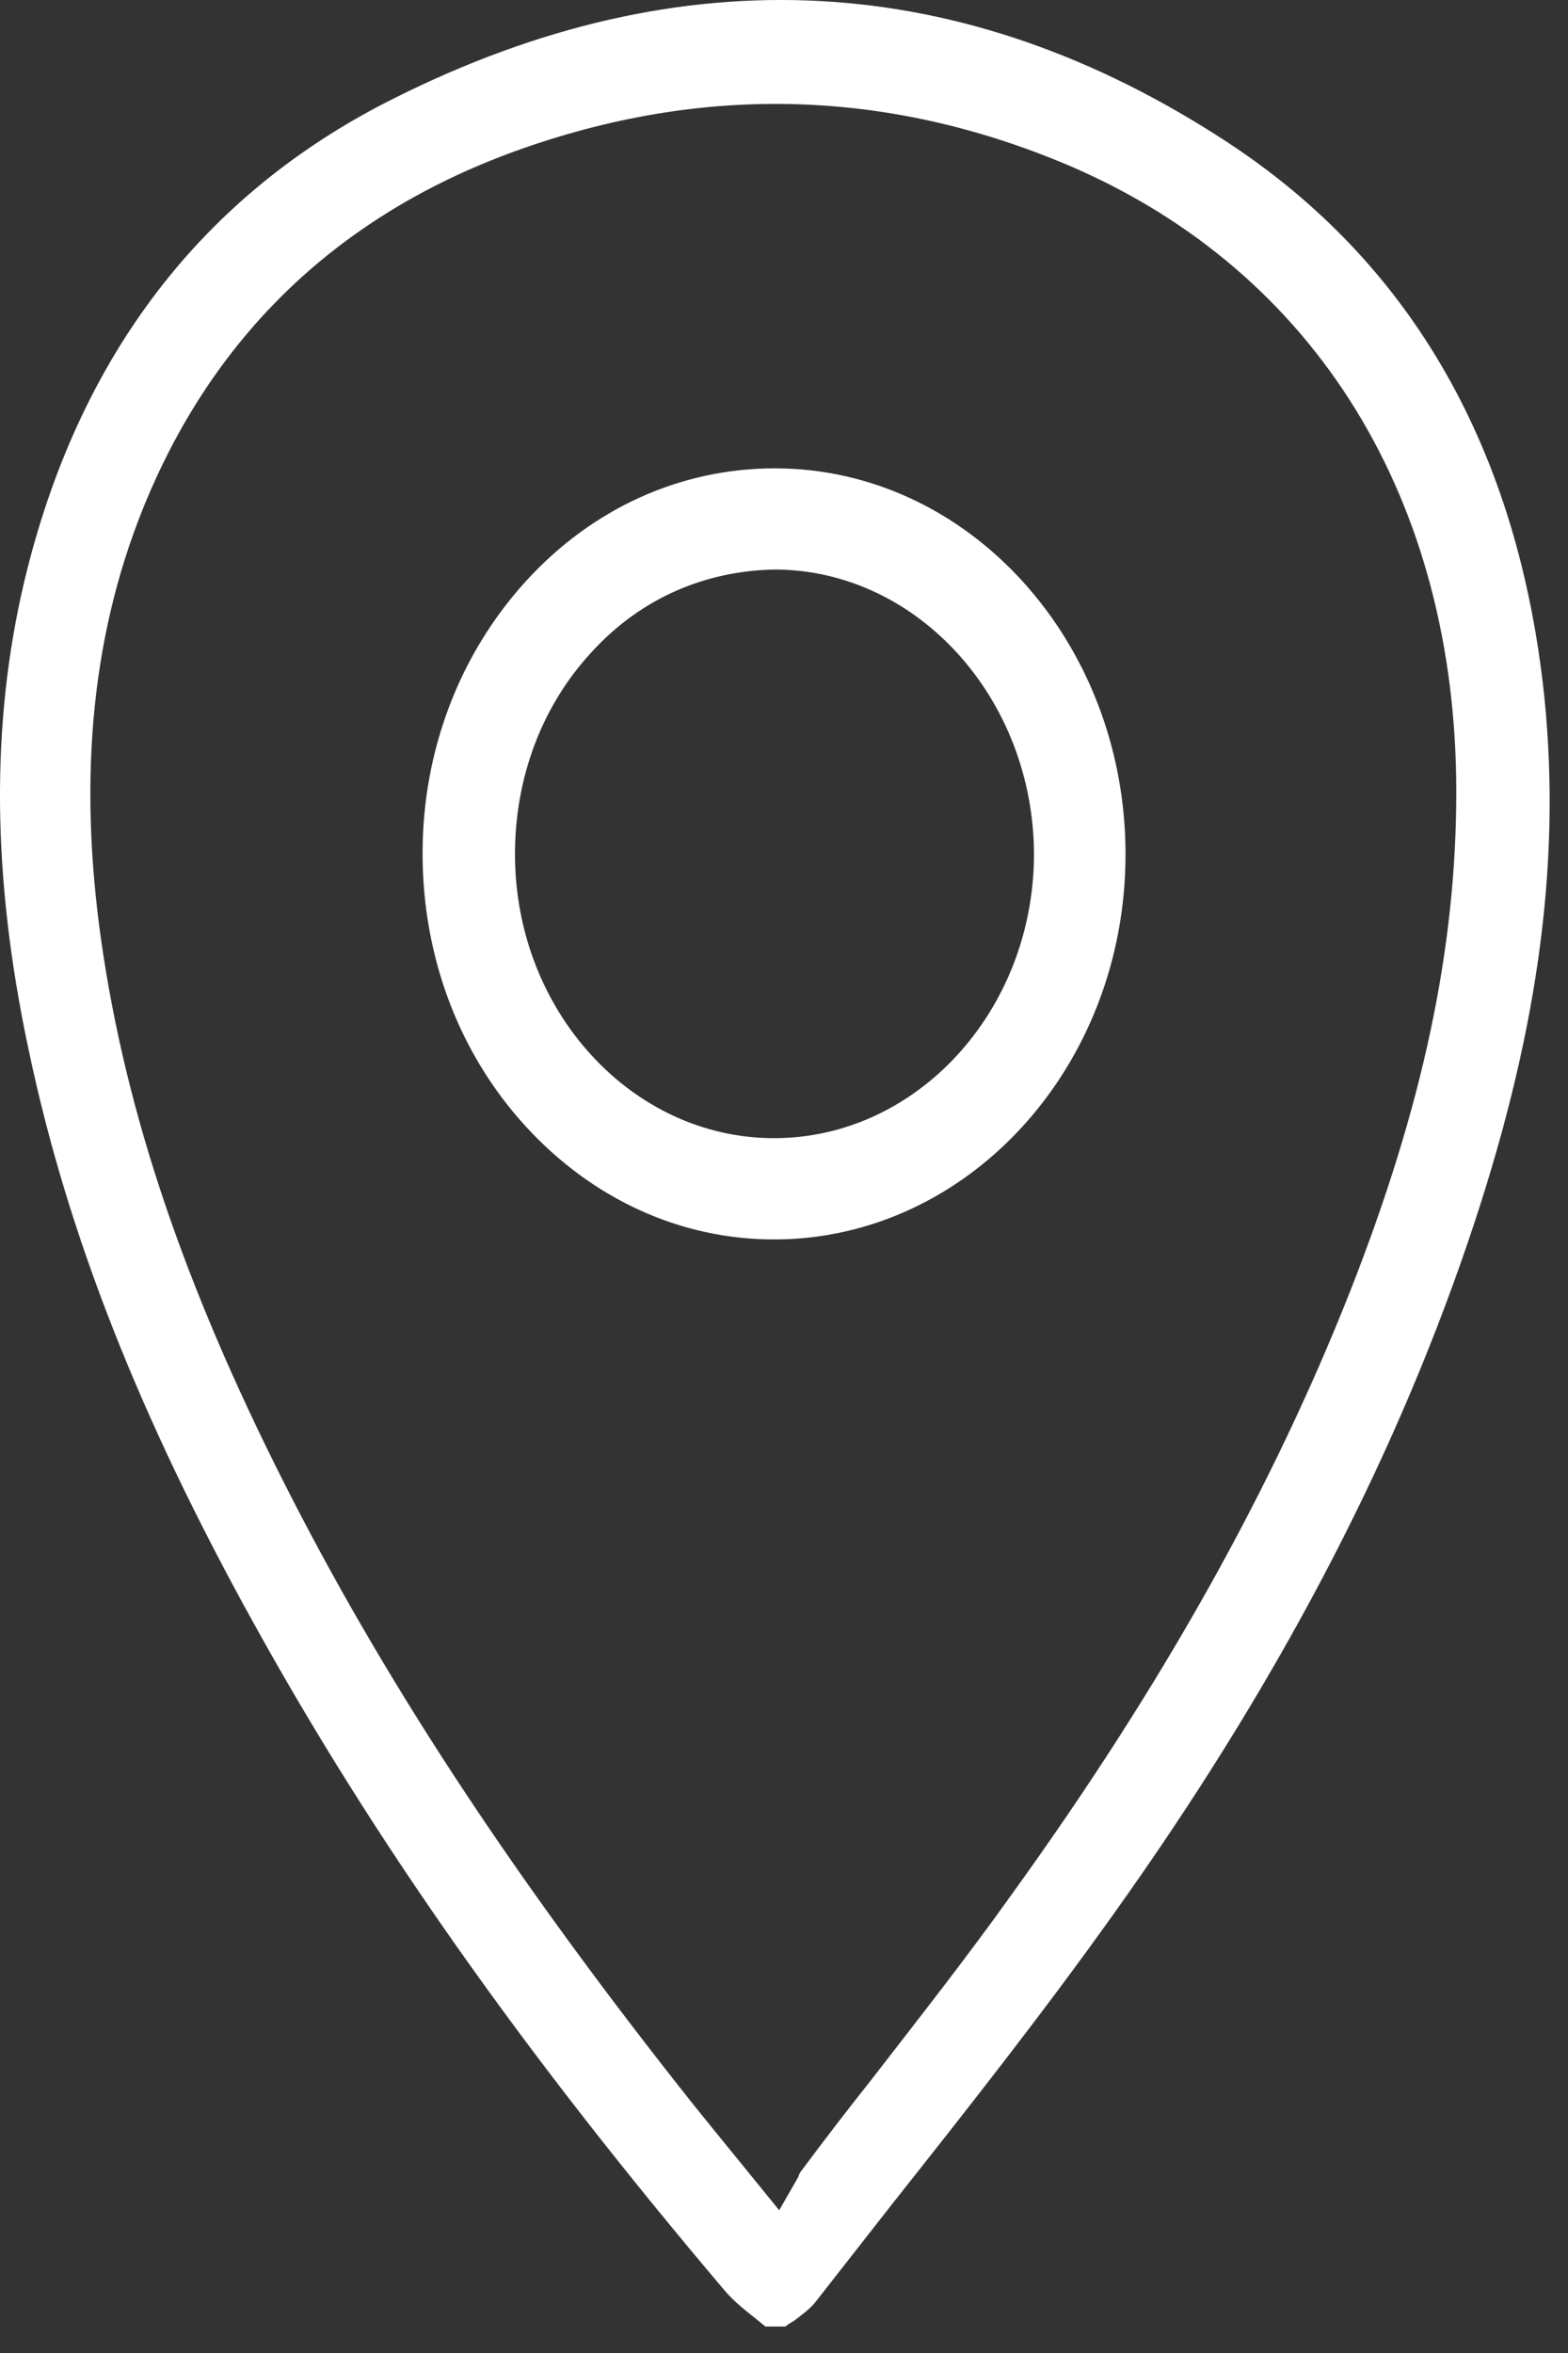
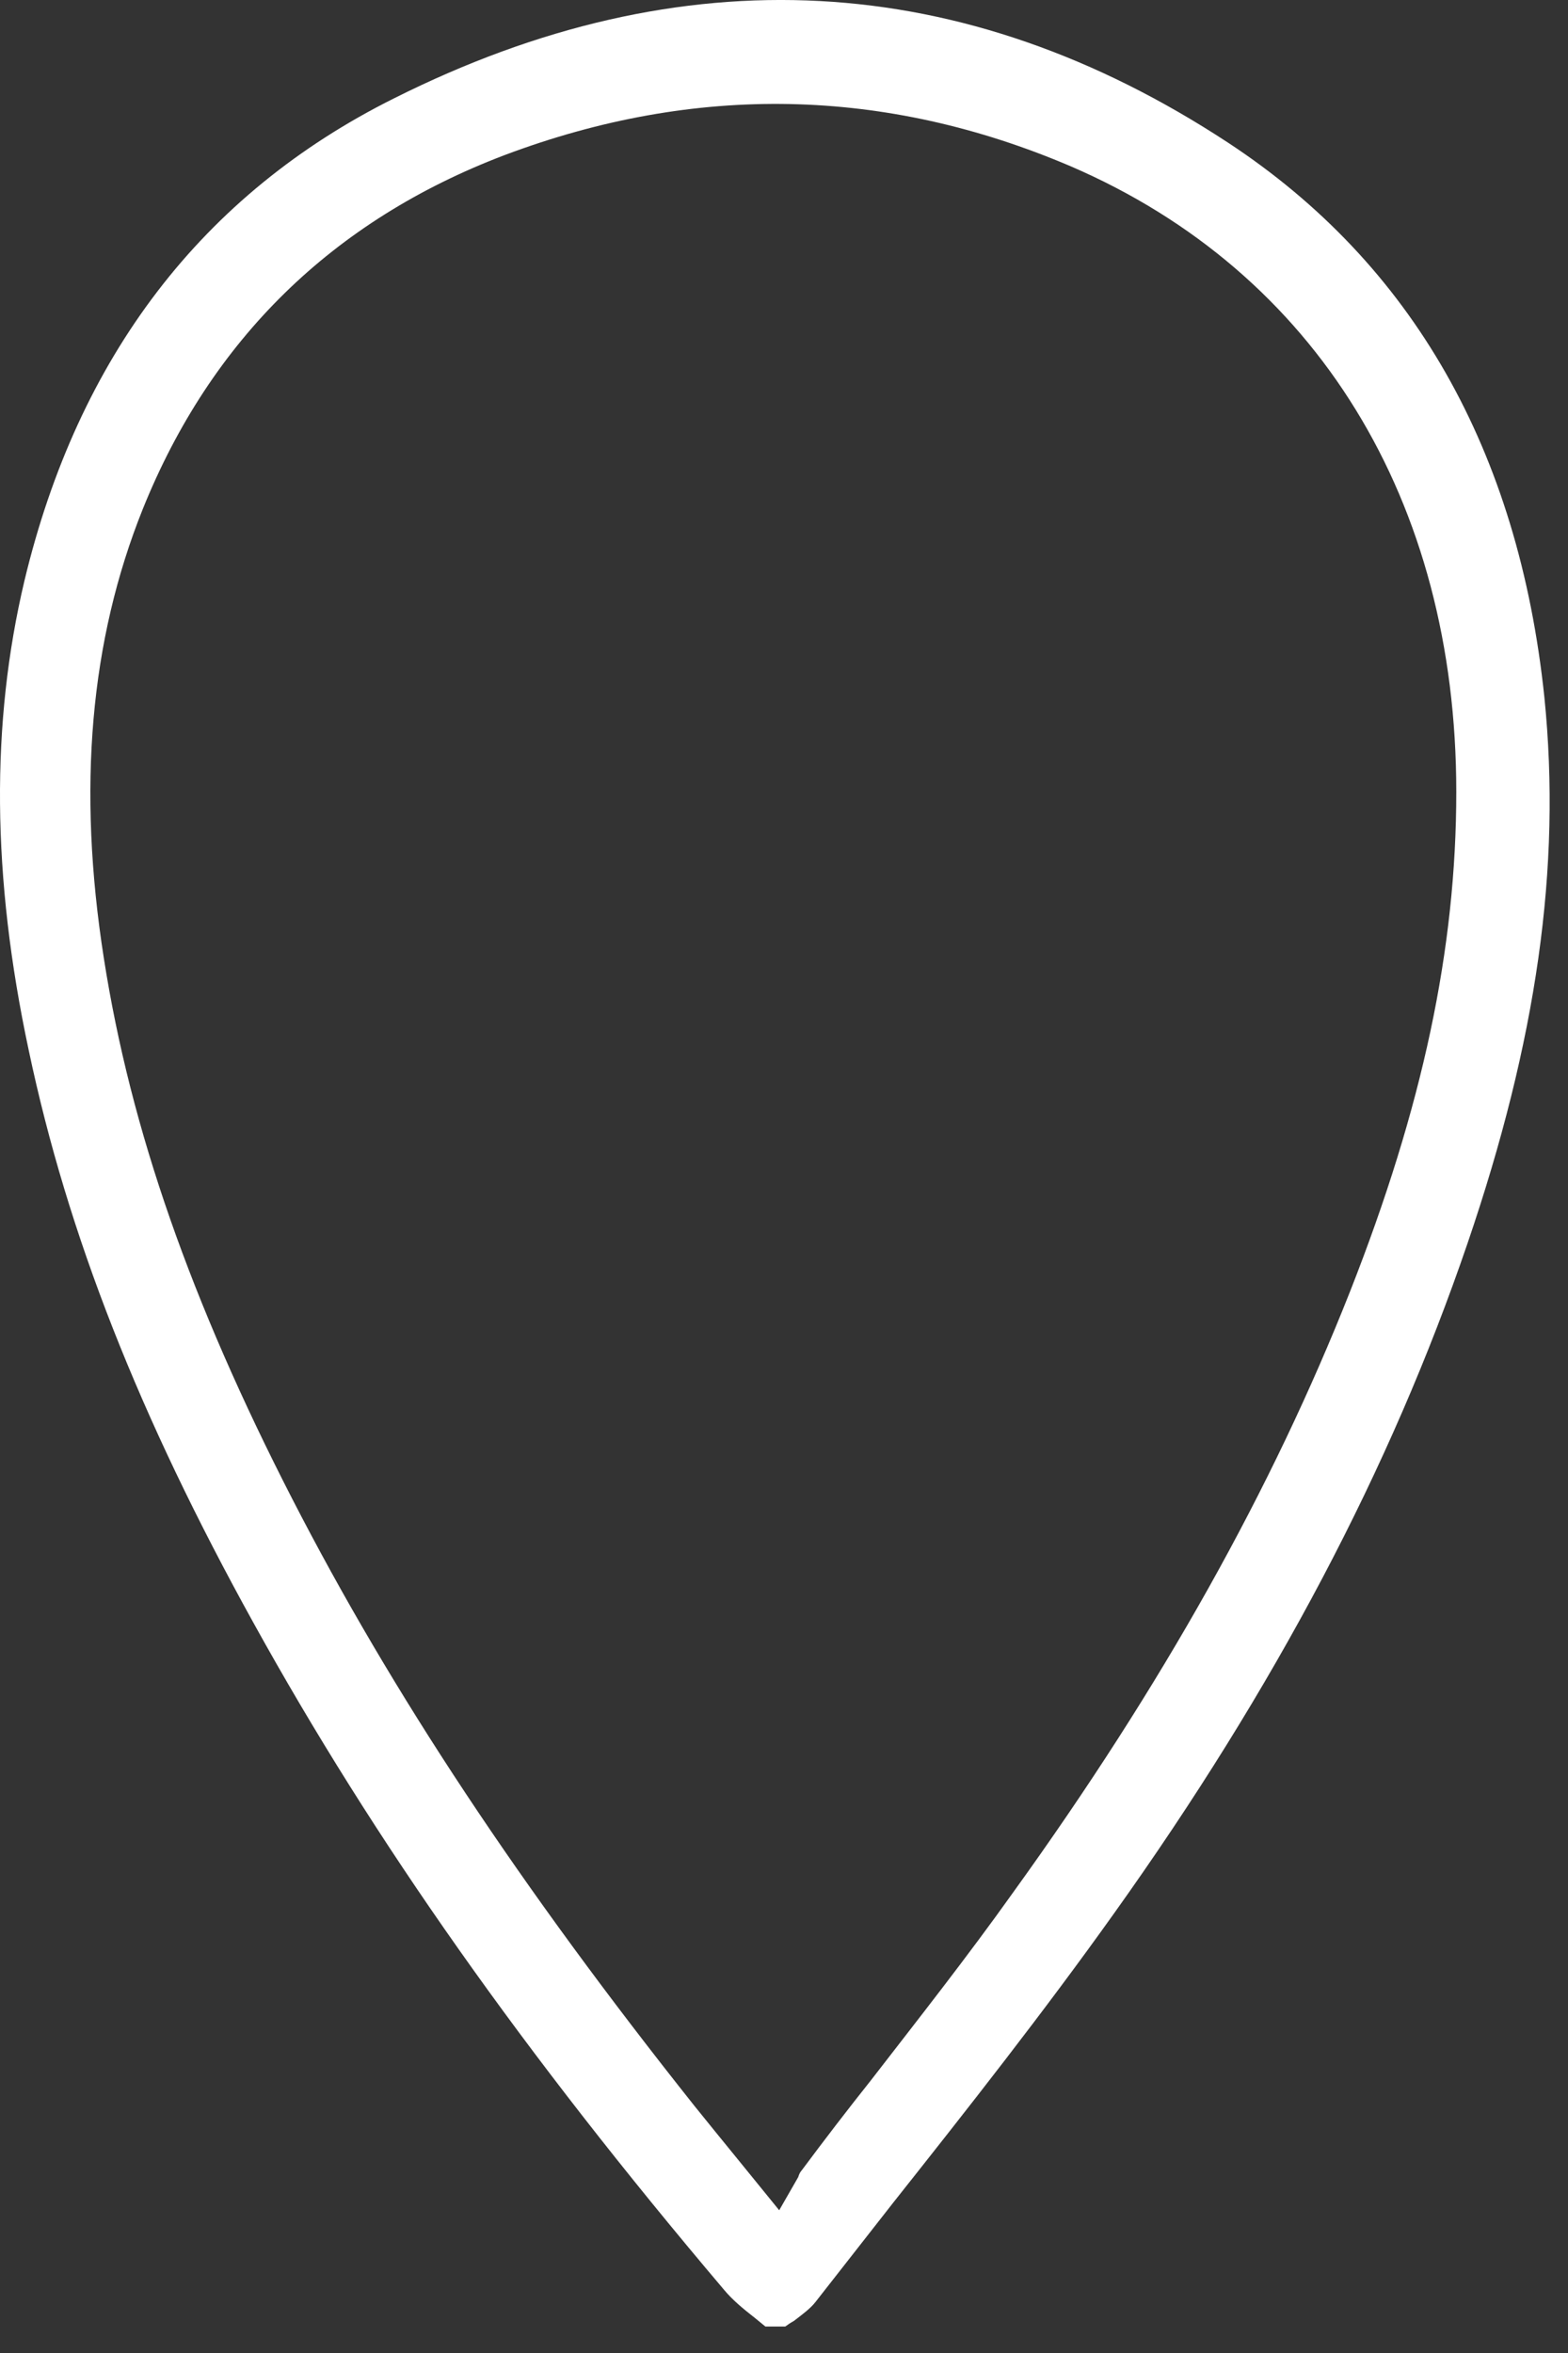
<svg xmlns="http://www.w3.org/2000/svg" width="16" height="24" viewBox="0 0 16 24" fill="none">
  <rect x="0" y="0" width="16" height="24" fill="#333333" stroke="none" />
  <path d="M12.534 1.457C9.828 -0.319 6.964 -0.473 4.021 1.003C2.065 1.978 0.796 3.638 0.249 5.925C-0.094 7.373 -0.086 8.936 0.293 10.712C0.69 12.594 1.421 14.447 2.585 16.55C3.818 18.78 5.343 20.942 7.387 23.354C7.475 23.46 7.581 23.547 7.705 23.644C7.74 23.673 7.775 23.701 7.81 23.73H8.013C8.039 23.711 8.066 23.692 8.101 23.673C8.189 23.605 8.269 23.547 8.321 23.48C8.586 23.142 8.85 22.804 9.115 22.466C9.872 21.511 10.648 20.526 11.37 19.513C13.01 17.216 14.191 14.977 14.975 12.681C15.68 10.615 15.935 8.849 15.759 7.112C15.495 4.593 14.411 2.692 12.534 1.457ZM13.776 13.173C12.983 15.18 11.864 17.187 10.339 19.301C9.872 19.957 9.37 20.594 8.885 21.221C8.647 21.52 8.41 21.829 8.18 22.138C8.163 22.157 8.154 22.177 8.145 22.206L7.951 22.544L7.511 22.003C7.361 21.82 7.229 21.656 7.088 21.482C5.308 19.243 4.003 17.274 2.981 15.286C1.95 13.279 1.333 11.523 1.06 9.776C0.787 8.039 0.919 6.533 1.457 5.192C2.153 3.464 3.395 2.248 5.149 1.582C7.097 0.849 9.035 0.888 10.93 1.698C13.433 2.779 14.86 5.105 14.86 8.077C14.86 9.679 14.517 11.291 13.776 13.173Z" fill="white" />
-   <path d="M7.907 4.777C7.898 4.777 7.898 4.777 7.907 4.777C6.947 4.777 6.048 5.182 5.369 5.925C4.691 6.668 4.312 7.653 4.312 8.705C4.312 9.757 4.682 10.741 5.36 11.484C6.039 12.227 6.938 12.642 7.898 12.642C9.872 12.642 11.485 10.886 11.485 8.714C11.485 6.543 9.881 4.777 7.907 4.777ZM7.898 11.609C6.444 11.609 5.255 10.307 5.255 8.714C5.255 7.933 5.528 7.199 6.039 6.649C6.541 6.099 7.202 5.819 7.916 5.809C9.37 5.819 10.551 7.132 10.551 8.724C10.542 10.316 9.352 11.609 7.898 11.609Z" fill="white" />
</svg>